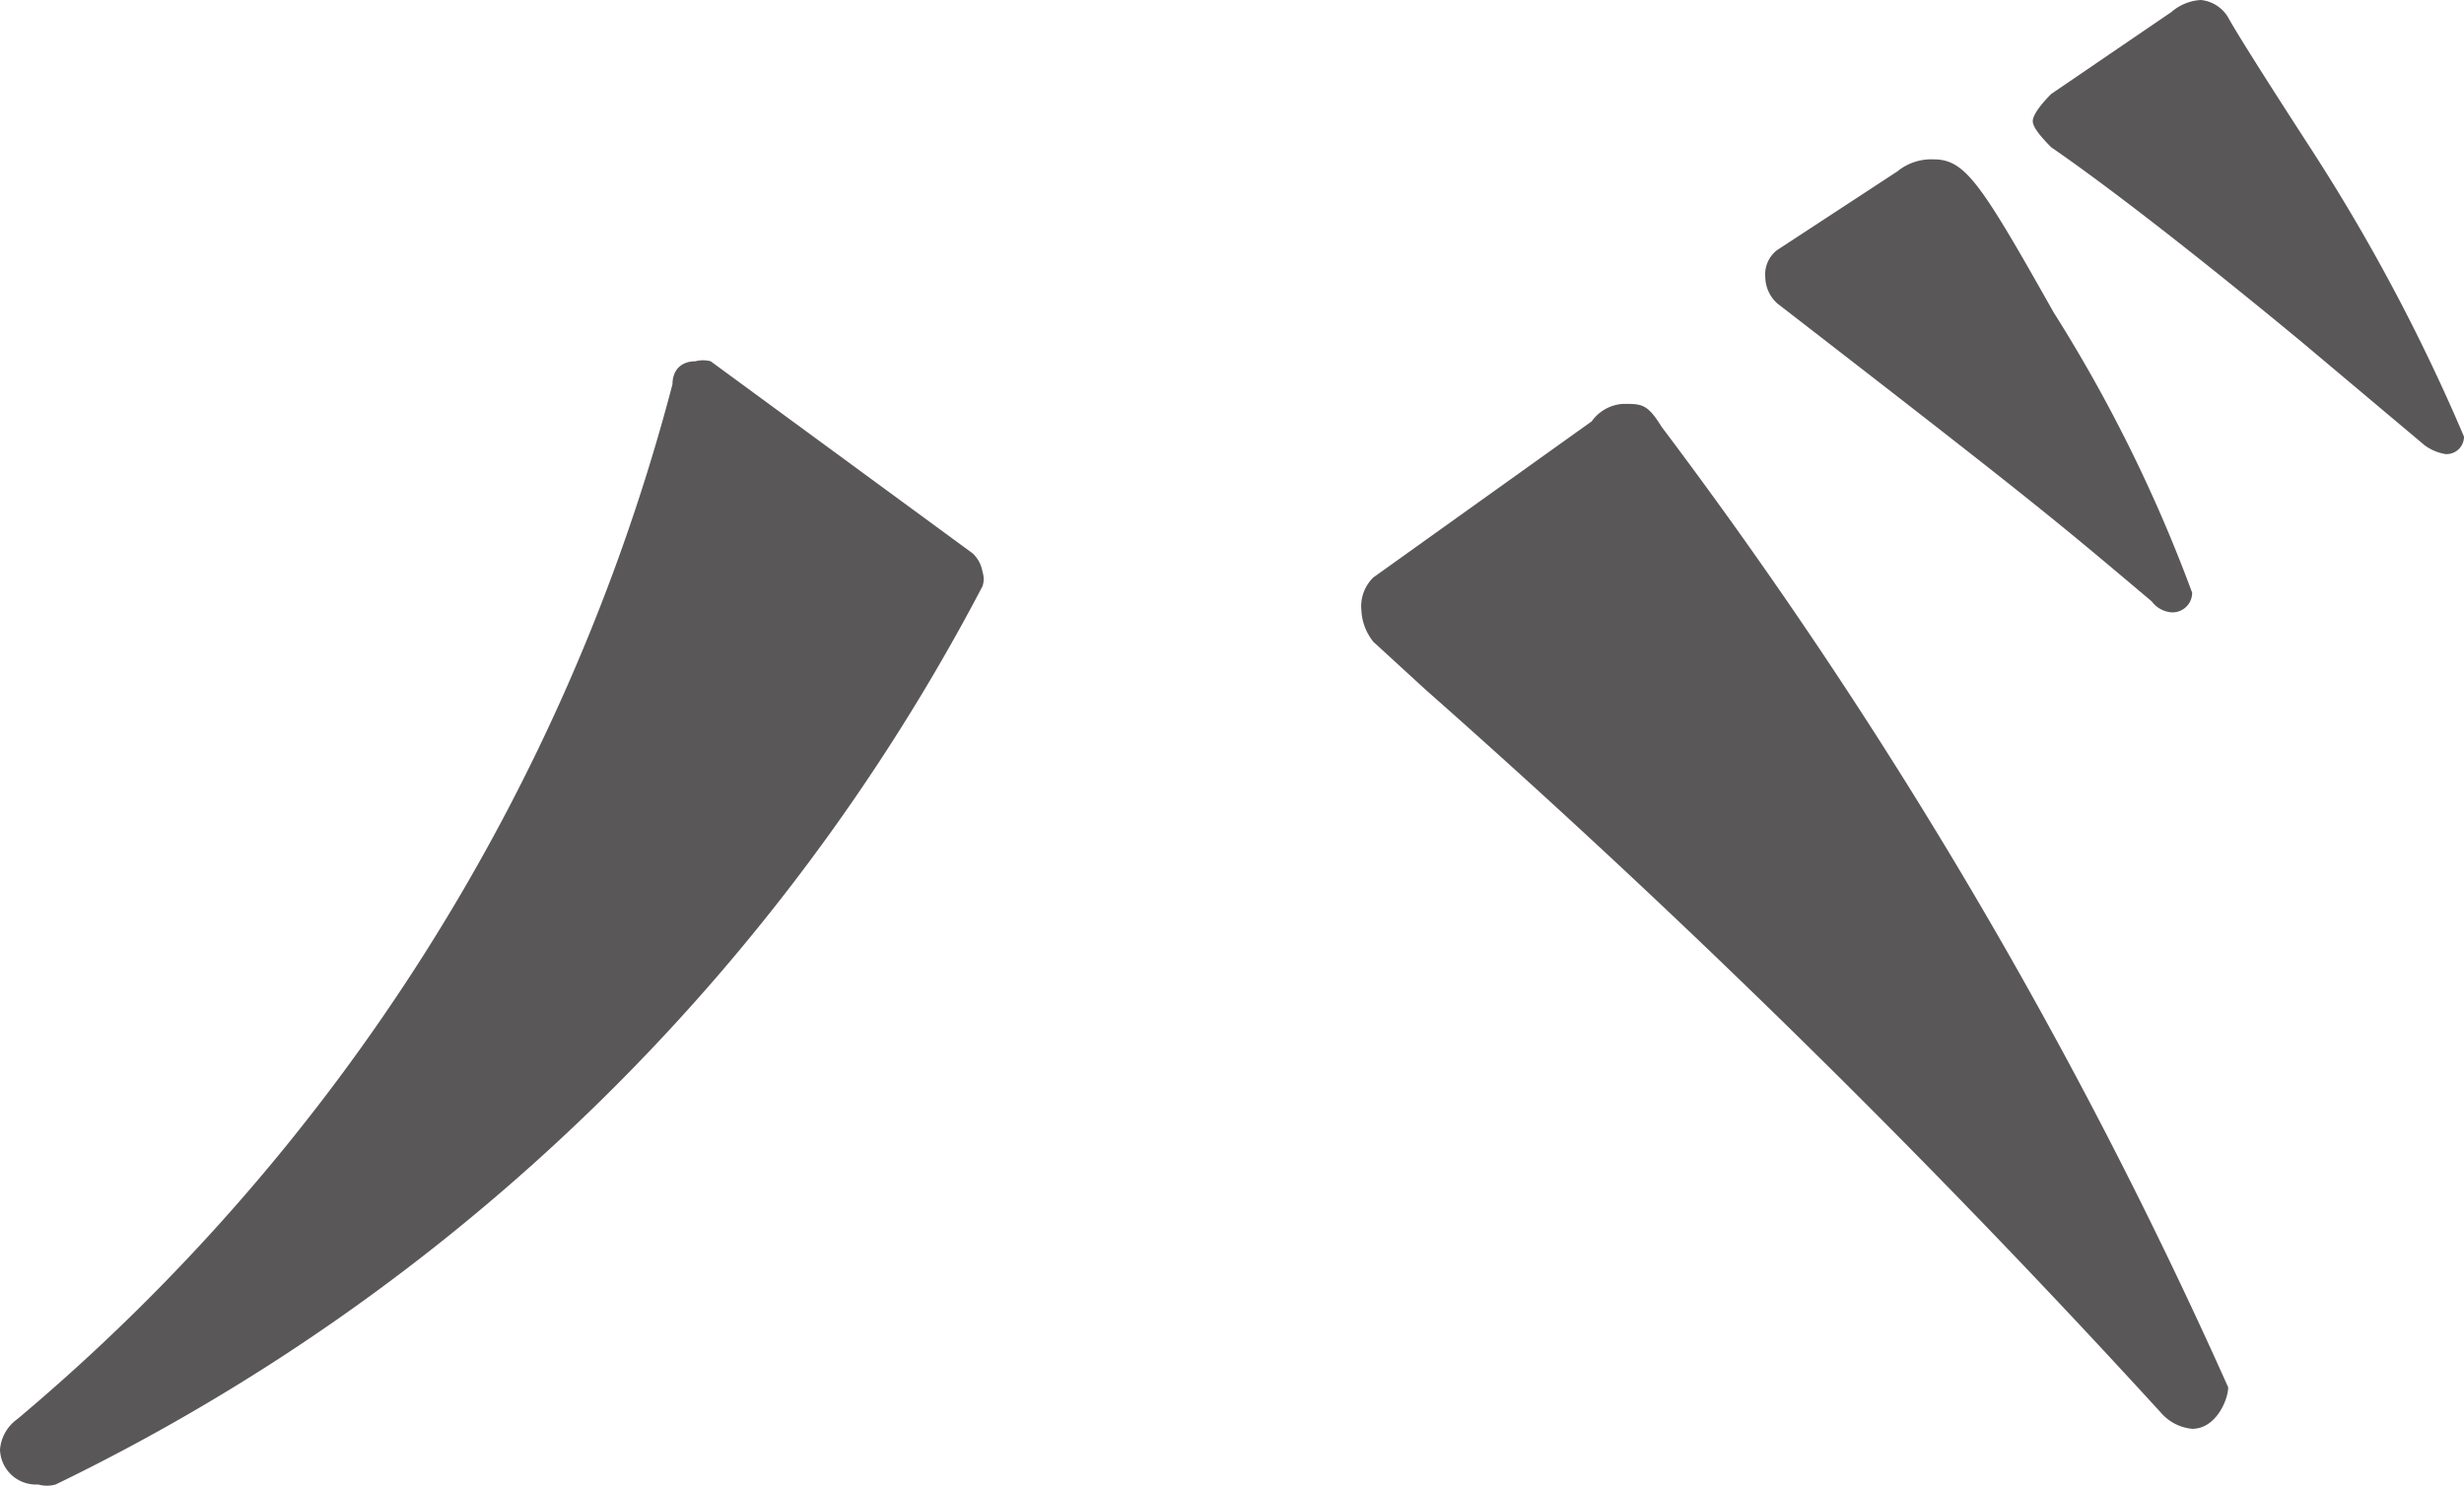
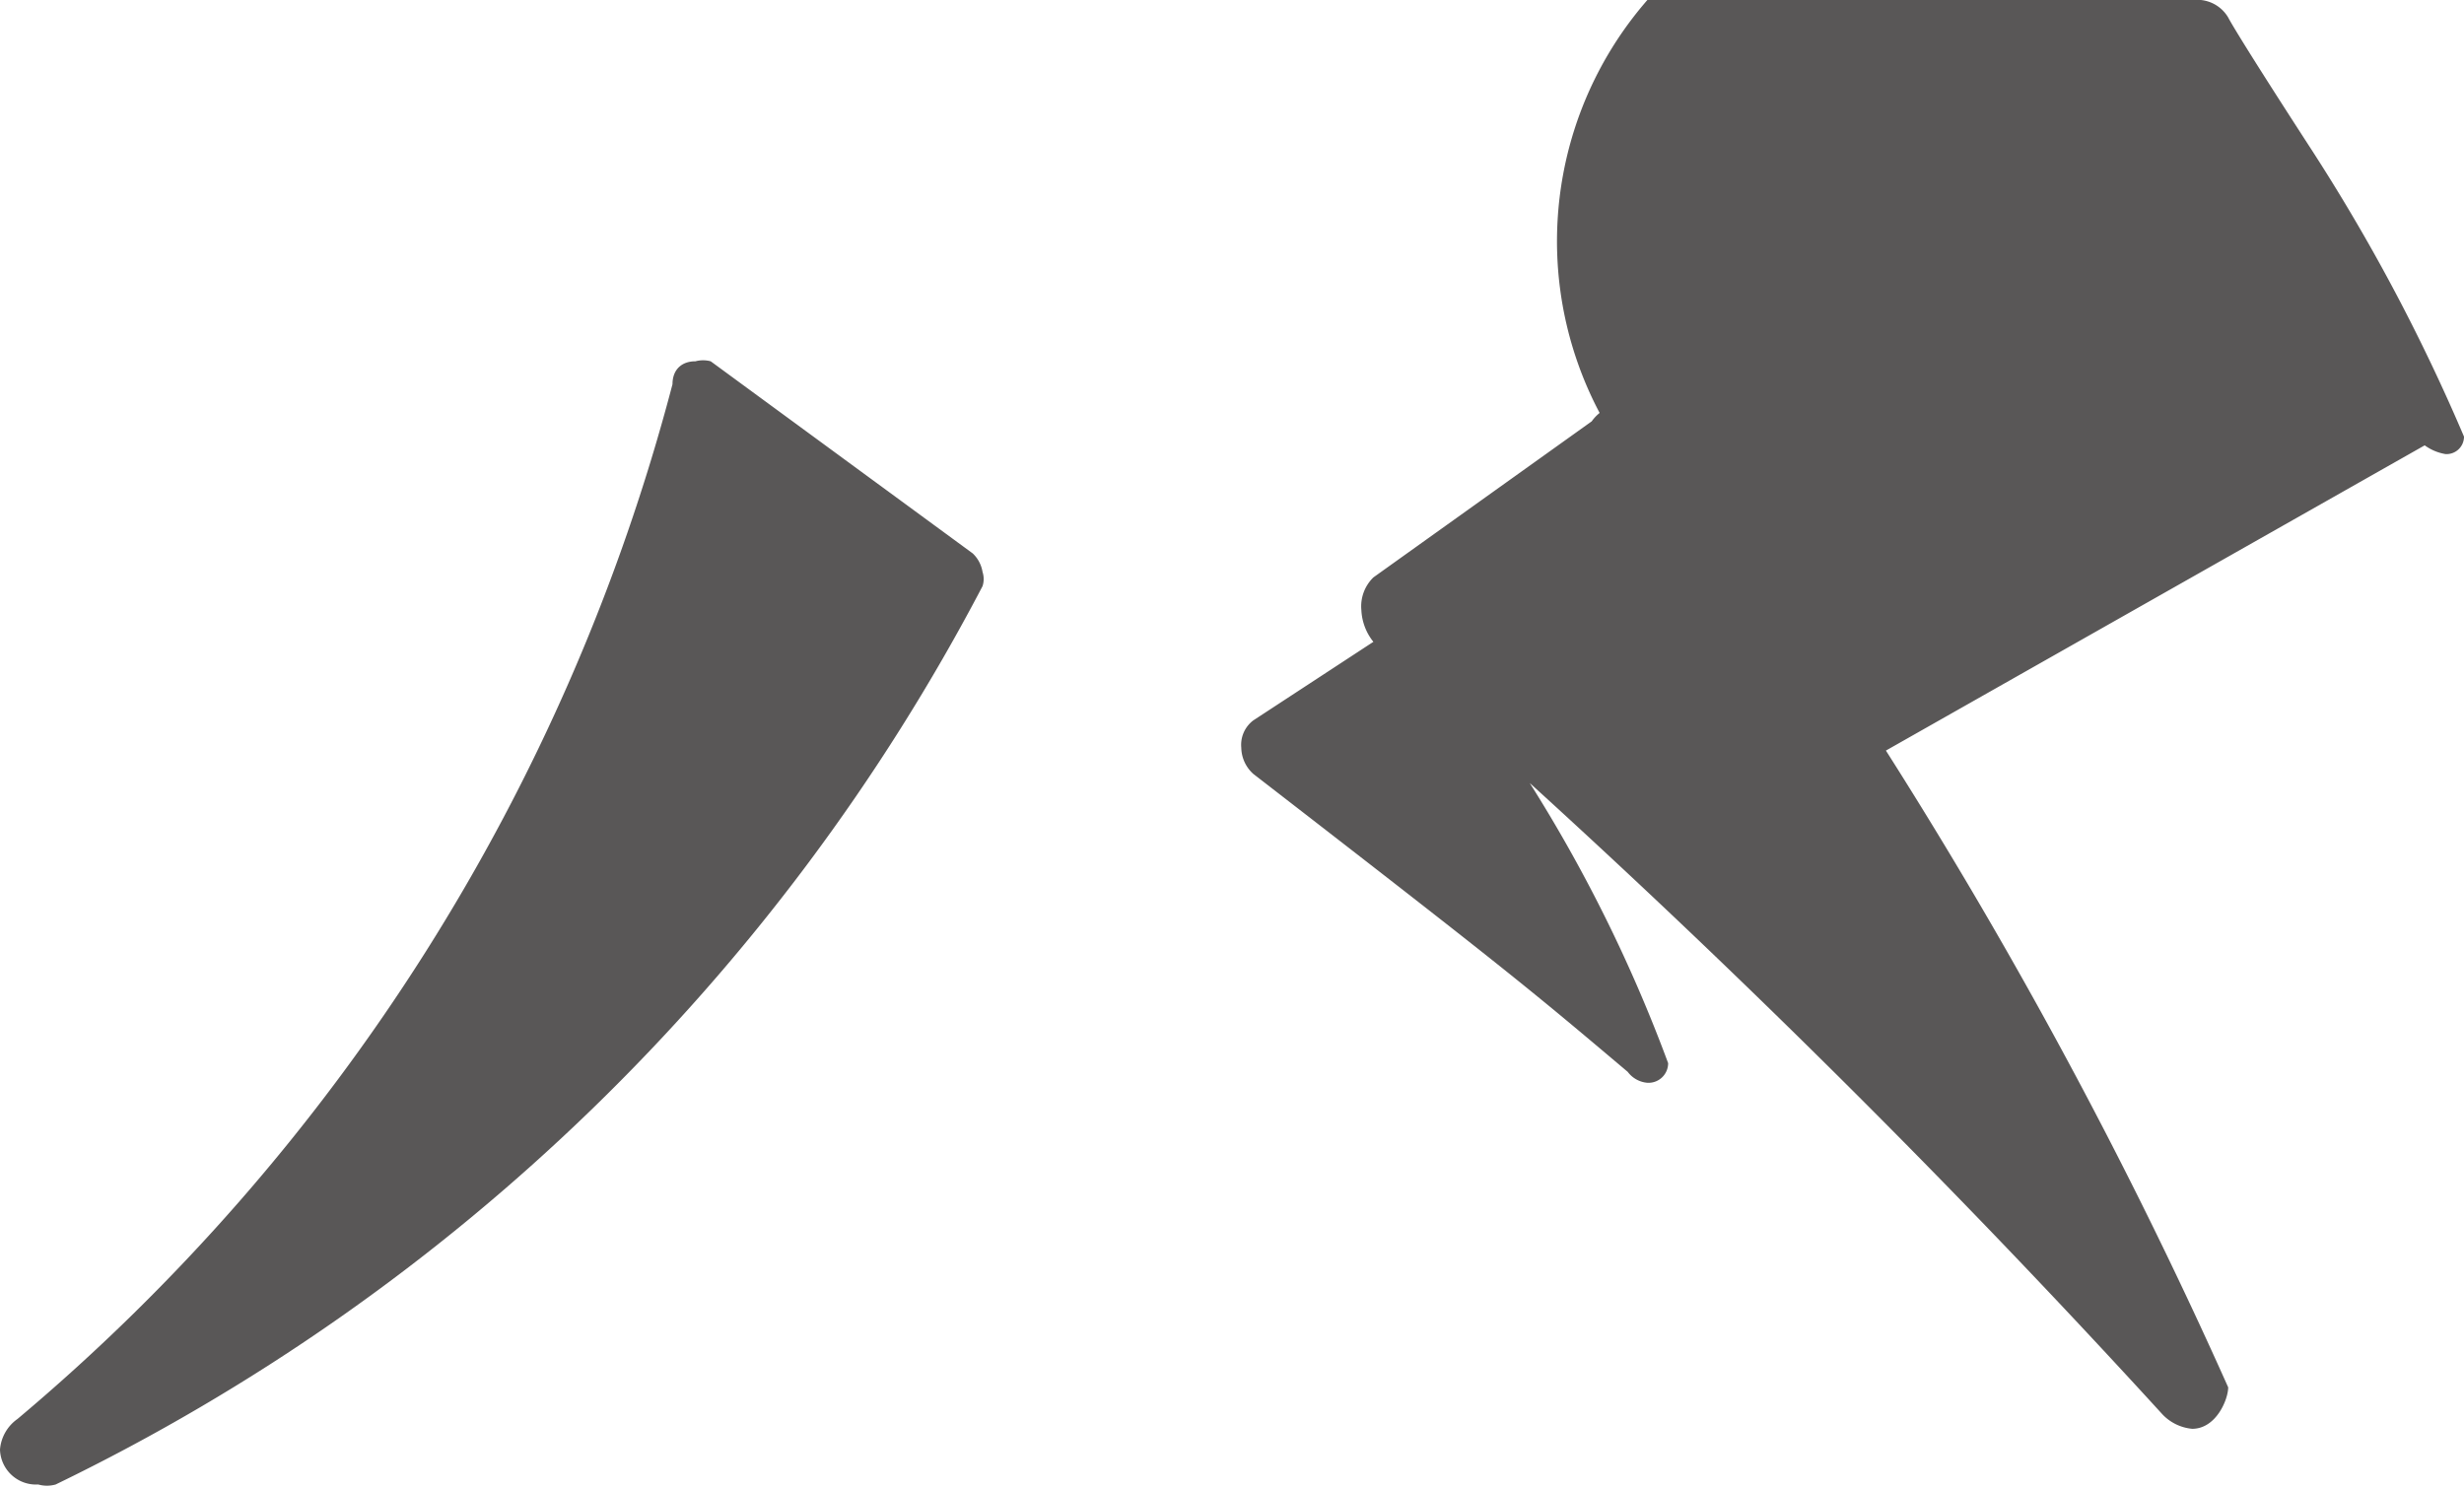
<svg xmlns="http://www.w3.org/2000/svg" viewBox="0 0 22.57 13.63">
  <defs>
    <style>.cls-1{fill:#595757;}</style>
  </defs>
  <g id="レイヤー_2" data-name="レイヤー 2">
    <g id="デザイン">
-       <path class="cls-1" d="M8.91,5.07A.3.3,0,0,1,9,5.24a.21.21,0,0,1,0,.13A18.87,18.87,0,0,1,.51,13.6a.29.29,0,0,1-.16,0A.33.33,0,0,1,0,13.28.38.38,0,0,1,.16,13a18.51,18.51,0,0,0,6-9.48c0-.13.08-.21.21-.21a.27.27,0,0,1,.14,0Zm3.67.81a.5.5,0,0,1-.11-.29.37.37,0,0,1,.11-.3l2-1.43a.38.38,0,0,1,.29-.16c.17,0,.22,0,.35.21a45.44,45.44,0,0,1,5.19,8.8c0,.11-.11.38-.33.38a.43.43,0,0,1-.27-.13,88.4,88.4,0,0,0-6.75-6.64Zm4.8-4.31a.49.49,0,0,1,.33-.11c.29,0,.43.21,1.1,1.4a13.71,13.71,0,0,1,1.27,2.57.18.18,0,0,1-.19.18.25.25,0,0,1-.18-.1c-.9-.76-1.09-.92-3.43-2.73a.33.33,0,0,1-.11-.24.28.28,0,0,1,.11-.25Zm3.7,1.56c-1.21-1-1.94-1.54-2.29-1.78-.11-.11-.17-.19-.17-.24s.06-.14.17-.25l1.1-.75A.45.45,0,0,1,20.16,0a.33.33,0,0,1,.25.16s.05.11.73,1.16A17.31,17.31,0,0,1,22.57,4a.16.16,0,0,1-.17.16.45.45,0,0,1-.19-.08Z" />
+       <path class="cls-1" d="M8.91,5.07A.3.3,0,0,1,9,5.24a.21.21,0,0,1,0,.13A18.87,18.87,0,0,1,.51,13.6a.29.29,0,0,1-.16,0A.33.33,0,0,1,0,13.28.38.38,0,0,1,.16,13a18.51,18.51,0,0,0,6-9.48c0-.13.08-.21.21-.21a.27.27,0,0,1,.14,0Zm3.67.81a.5.5,0,0,1-.11-.29.37.37,0,0,1,.11-.3l2-1.43a.38.38,0,0,1,.29-.16c.17,0,.22,0,.35.21a45.44,45.44,0,0,1,5.19,8.8c0,.11-.11.38-.33.38a.43.43,0,0,1-.27-.13,88.4,88.4,0,0,0-6.75-6.64Za.49.49,0,0,1,.33-.11c.29,0,.43.21,1.1,1.4a13.71,13.71,0,0,1,1.27,2.57.18.18,0,0,1-.19.18.25.25,0,0,1-.18-.1c-.9-.76-1.09-.92-3.43-2.73a.33.33,0,0,1-.11-.24.28.28,0,0,1,.11-.25Zm3.7,1.56c-1.21-1-1.94-1.54-2.29-1.78-.11-.11-.17-.19-.17-.24s.06-.14.17-.25l1.1-.75A.45.45,0,0,1,20.16,0a.33.33,0,0,1,.25.16s.05.11.73,1.16A17.31,17.31,0,0,1,22.57,4a.16.16,0,0,1-.17.16.45.45,0,0,1-.19-.08Z" />
    </g>
  </g>
</svg>